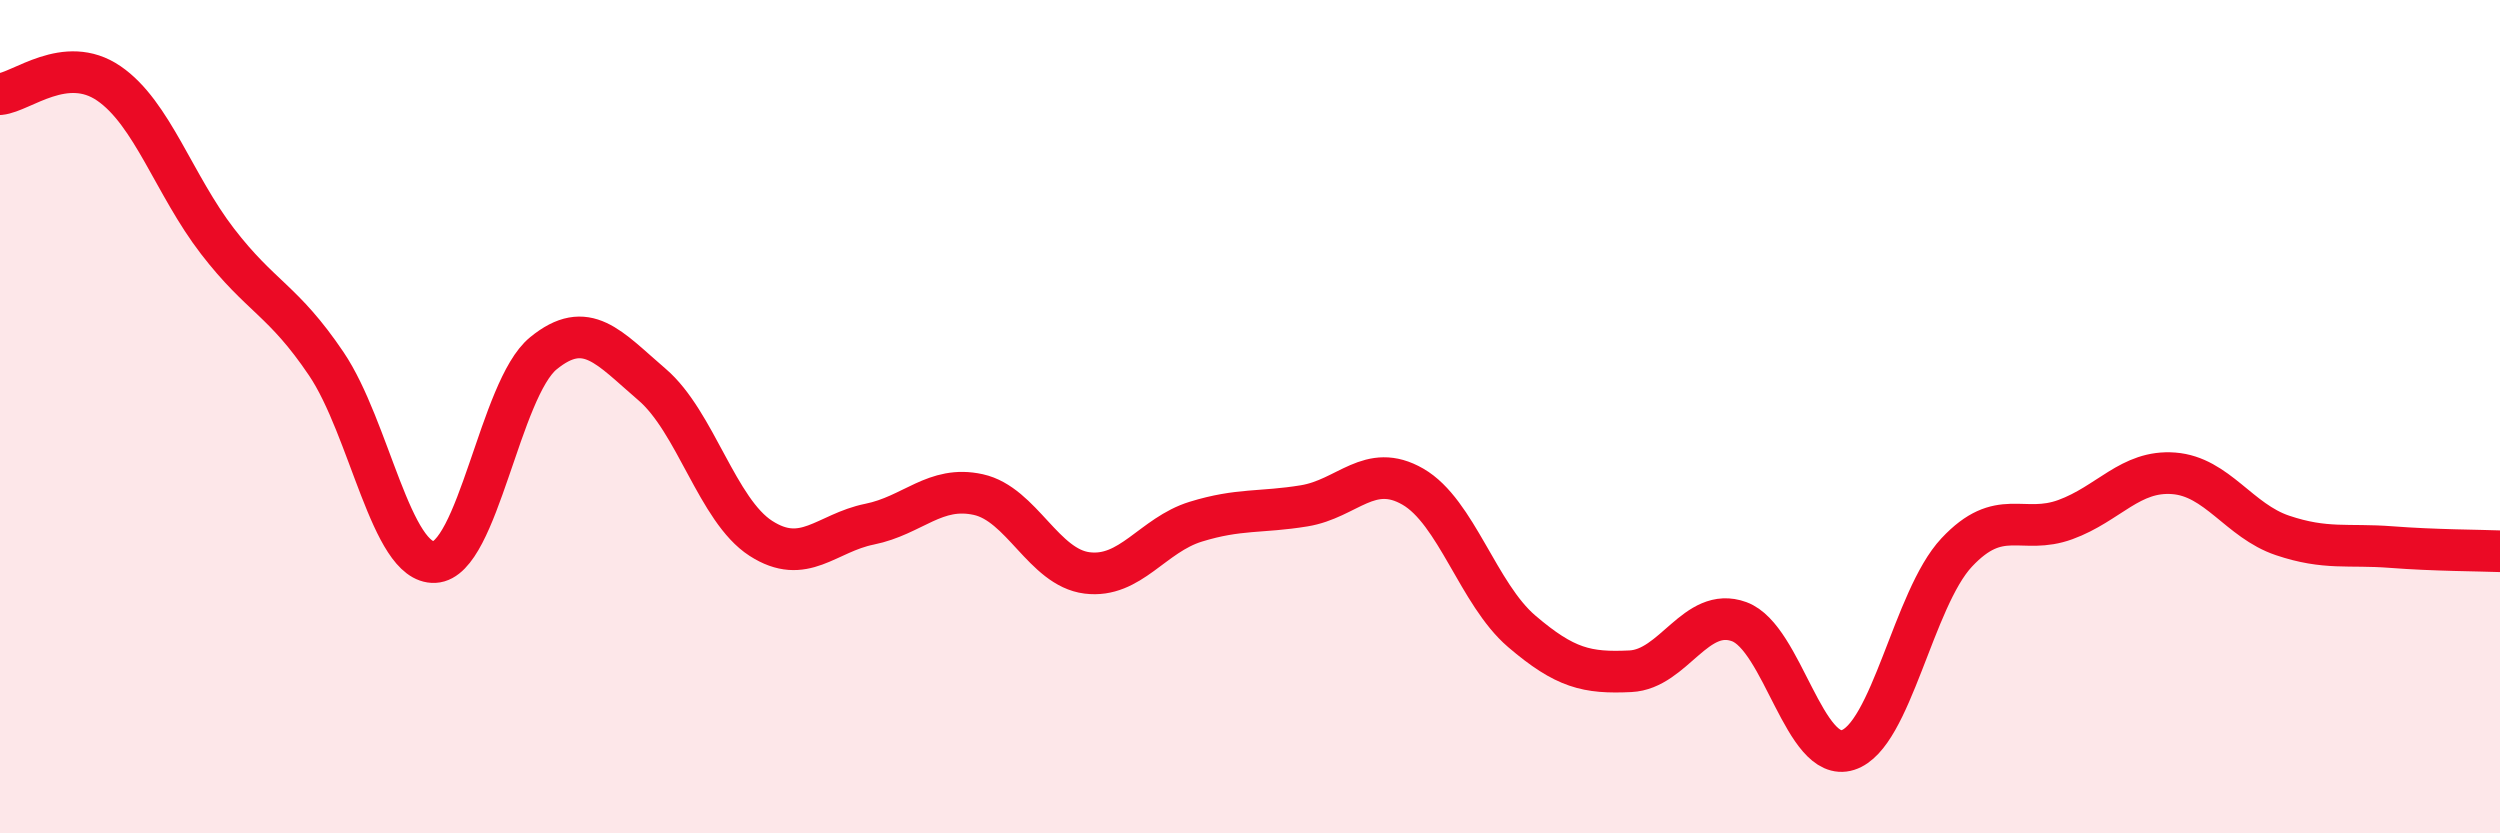
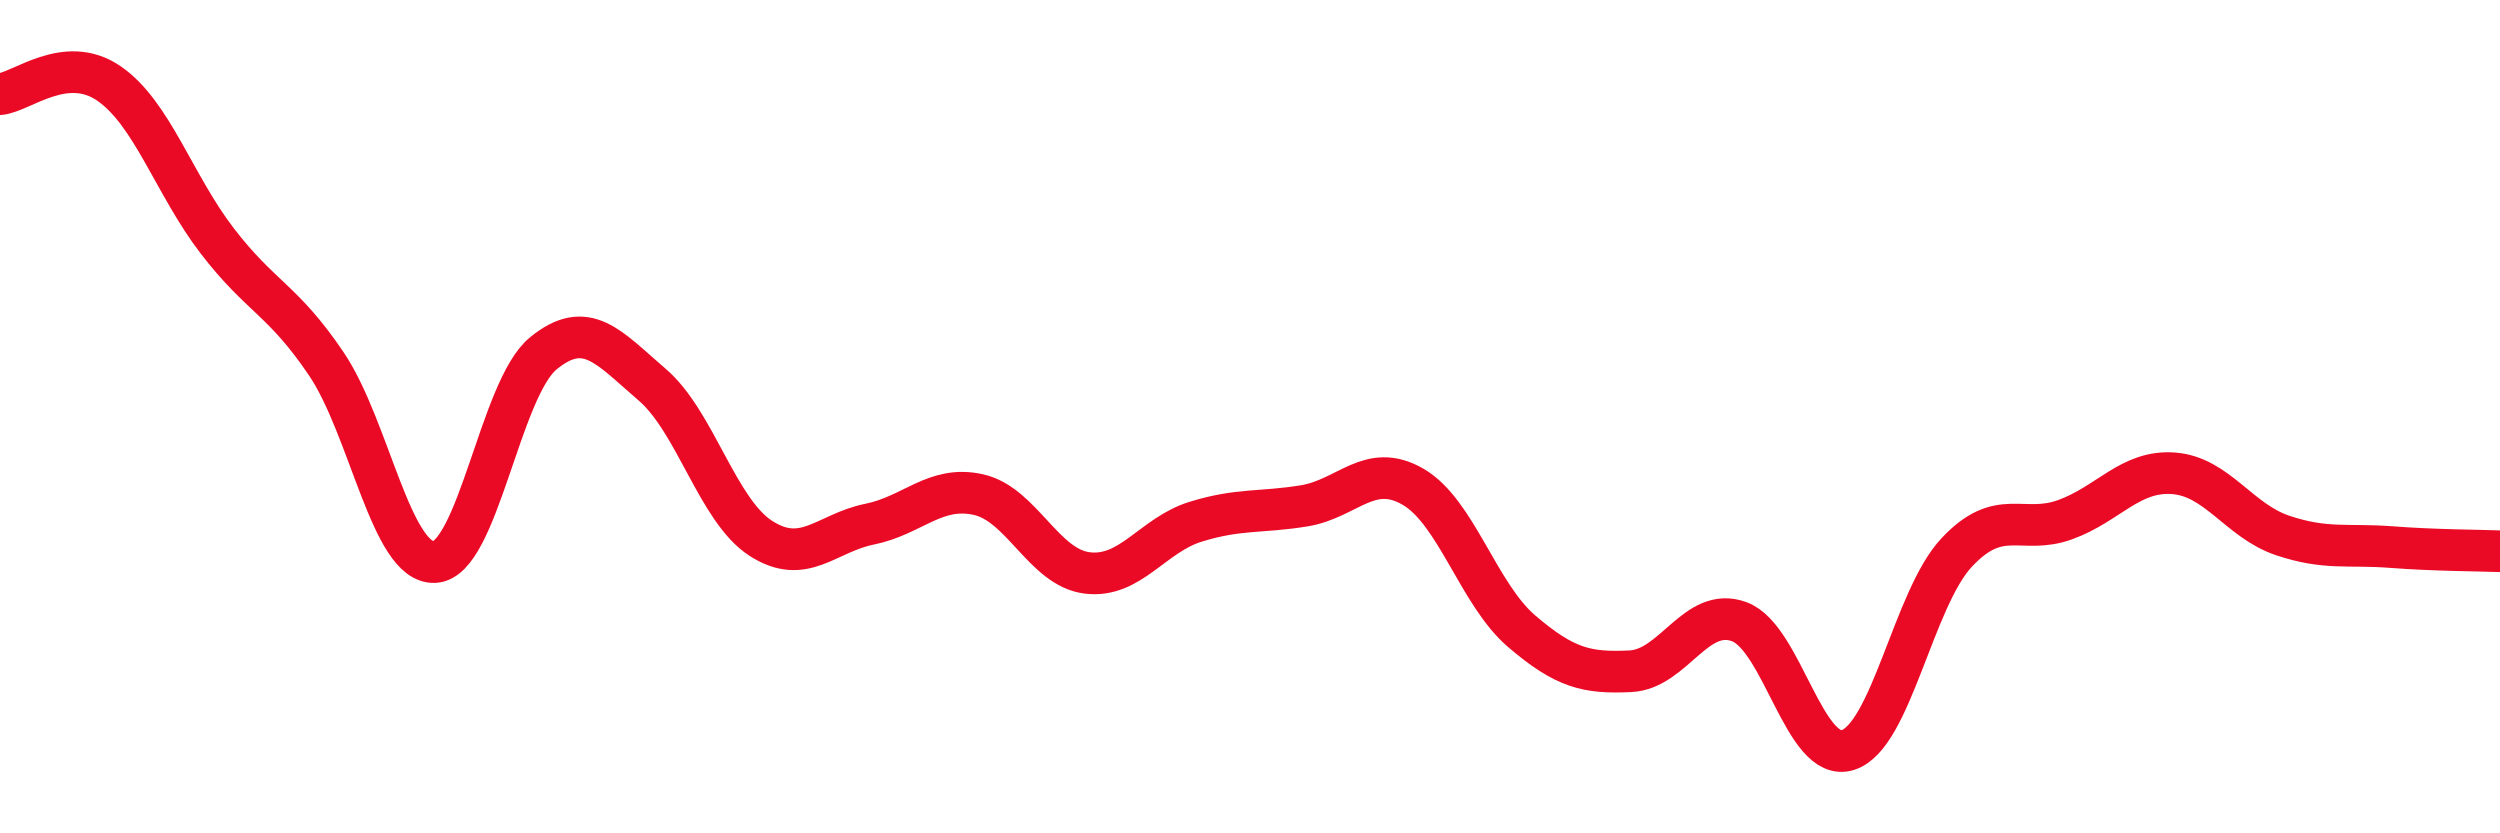
<svg xmlns="http://www.w3.org/2000/svg" width="60" height="20" viewBox="0 0 60 20">
-   <path d="M 0,2.26 C 0.52,2.21 1.57,1.29 2.61,2 C 3.65,2.71 4.18,4.44 5.22,5.79 C 6.26,7.14 6.79,7.19 7.83,8.73 C 8.87,10.27 9.39,13.54 10.43,13.49 C 11.47,13.44 12,9.33 13.04,8.48 C 14.08,7.63 14.61,8.34 15.65,9.23 C 16.69,10.12 17.22,12.25 18.26,12.92 C 19.3,13.59 19.83,12.79 20.87,12.58 C 21.91,12.37 22.44,11.64 23.48,11.87 C 24.52,12.1 25.05,13.62 26.09,13.75 C 27.13,13.88 27.66,12.84 28.7,12.52 C 29.74,12.2 30.26,12.31 31.3,12.14 C 32.34,11.97 32.87,11.08 33.91,11.68 C 34.95,12.28 35.48,14.26 36.52,15.15 C 37.56,16.04 38.09,16.16 39.13,16.11 C 40.17,16.06 40.7,14.54 41.74,14.92 C 42.78,15.3 43.31,18.33 44.35,18 C 45.39,17.67 45.92,14.37 46.96,13.26 C 48,12.15 48.53,12.85 49.57,12.47 C 50.61,12.09 51.13,11.28 52.17,11.36 C 53.21,11.44 53.74,12.5 54.78,12.85 C 55.82,13.2 56.35,13.05 57.39,13.13 C 58.43,13.21 59.48,13.21 60,13.23L60 20L0 20Z" fill="#EB0A25" opacity="0.1" stroke-linecap="round" stroke-linejoin="round" />
  <path d="M 0,2.26 C 0.52,2.21 1.57,1.29 2.61,2 C 3.65,2.71 4.18,4.44 5.22,5.79 C 6.26,7.14 6.79,7.19 7.83,8.73 C 8.87,10.27 9.39,13.54 10.43,13.49 C 11.47,13.44 12,9.33 13.04,8.48 C 14.08,7.63 14.61,8.34 15.65,9.23 C 16.69,10.12 17.22,12.25 18.26,12.92 C 19.3,13.59 19.83,12.79 20.87,12.58 C 21.91,12.37 22.44,11.64 23.48,11.87 C 24.52,12.1 25.05,13.62 26.09,13.75 C 27.13,13.88 27.66,12.84 28.7,12.52 C 29.74,12.2 30.26,12.31 31.3,12.14 C 32.34,11.97 32.87,11.08 33.91,11.68 C 34.95,12.28 35.48,14.26 36.52,15.15 C 37.56,16.04 38.09,16.16 39.13,16.11 C 40.17,16.06 40.7,14.54 41.74,14.92 C 42.78,15.3 43.31,18.33 44.35,18 C 45.39,17.67 45.92,14.37 46.96,13.26 C 48,12.15 48.53,12.85 49.57,12.47 C 50.61,12.09 51.13,11.28 52.17,11.36 C 53.21,11.44 53.74,12.5 54.78,12.85 C 55.82,13.2 56.35,13.05 57.39,13.13 C 58.43,13.21 59.48,13.21 60,13.23" stroke="#EB0A25" stroke-width="1" fill="none" stroke-linecap="round" stroke-linejoin="round" />
</svg>